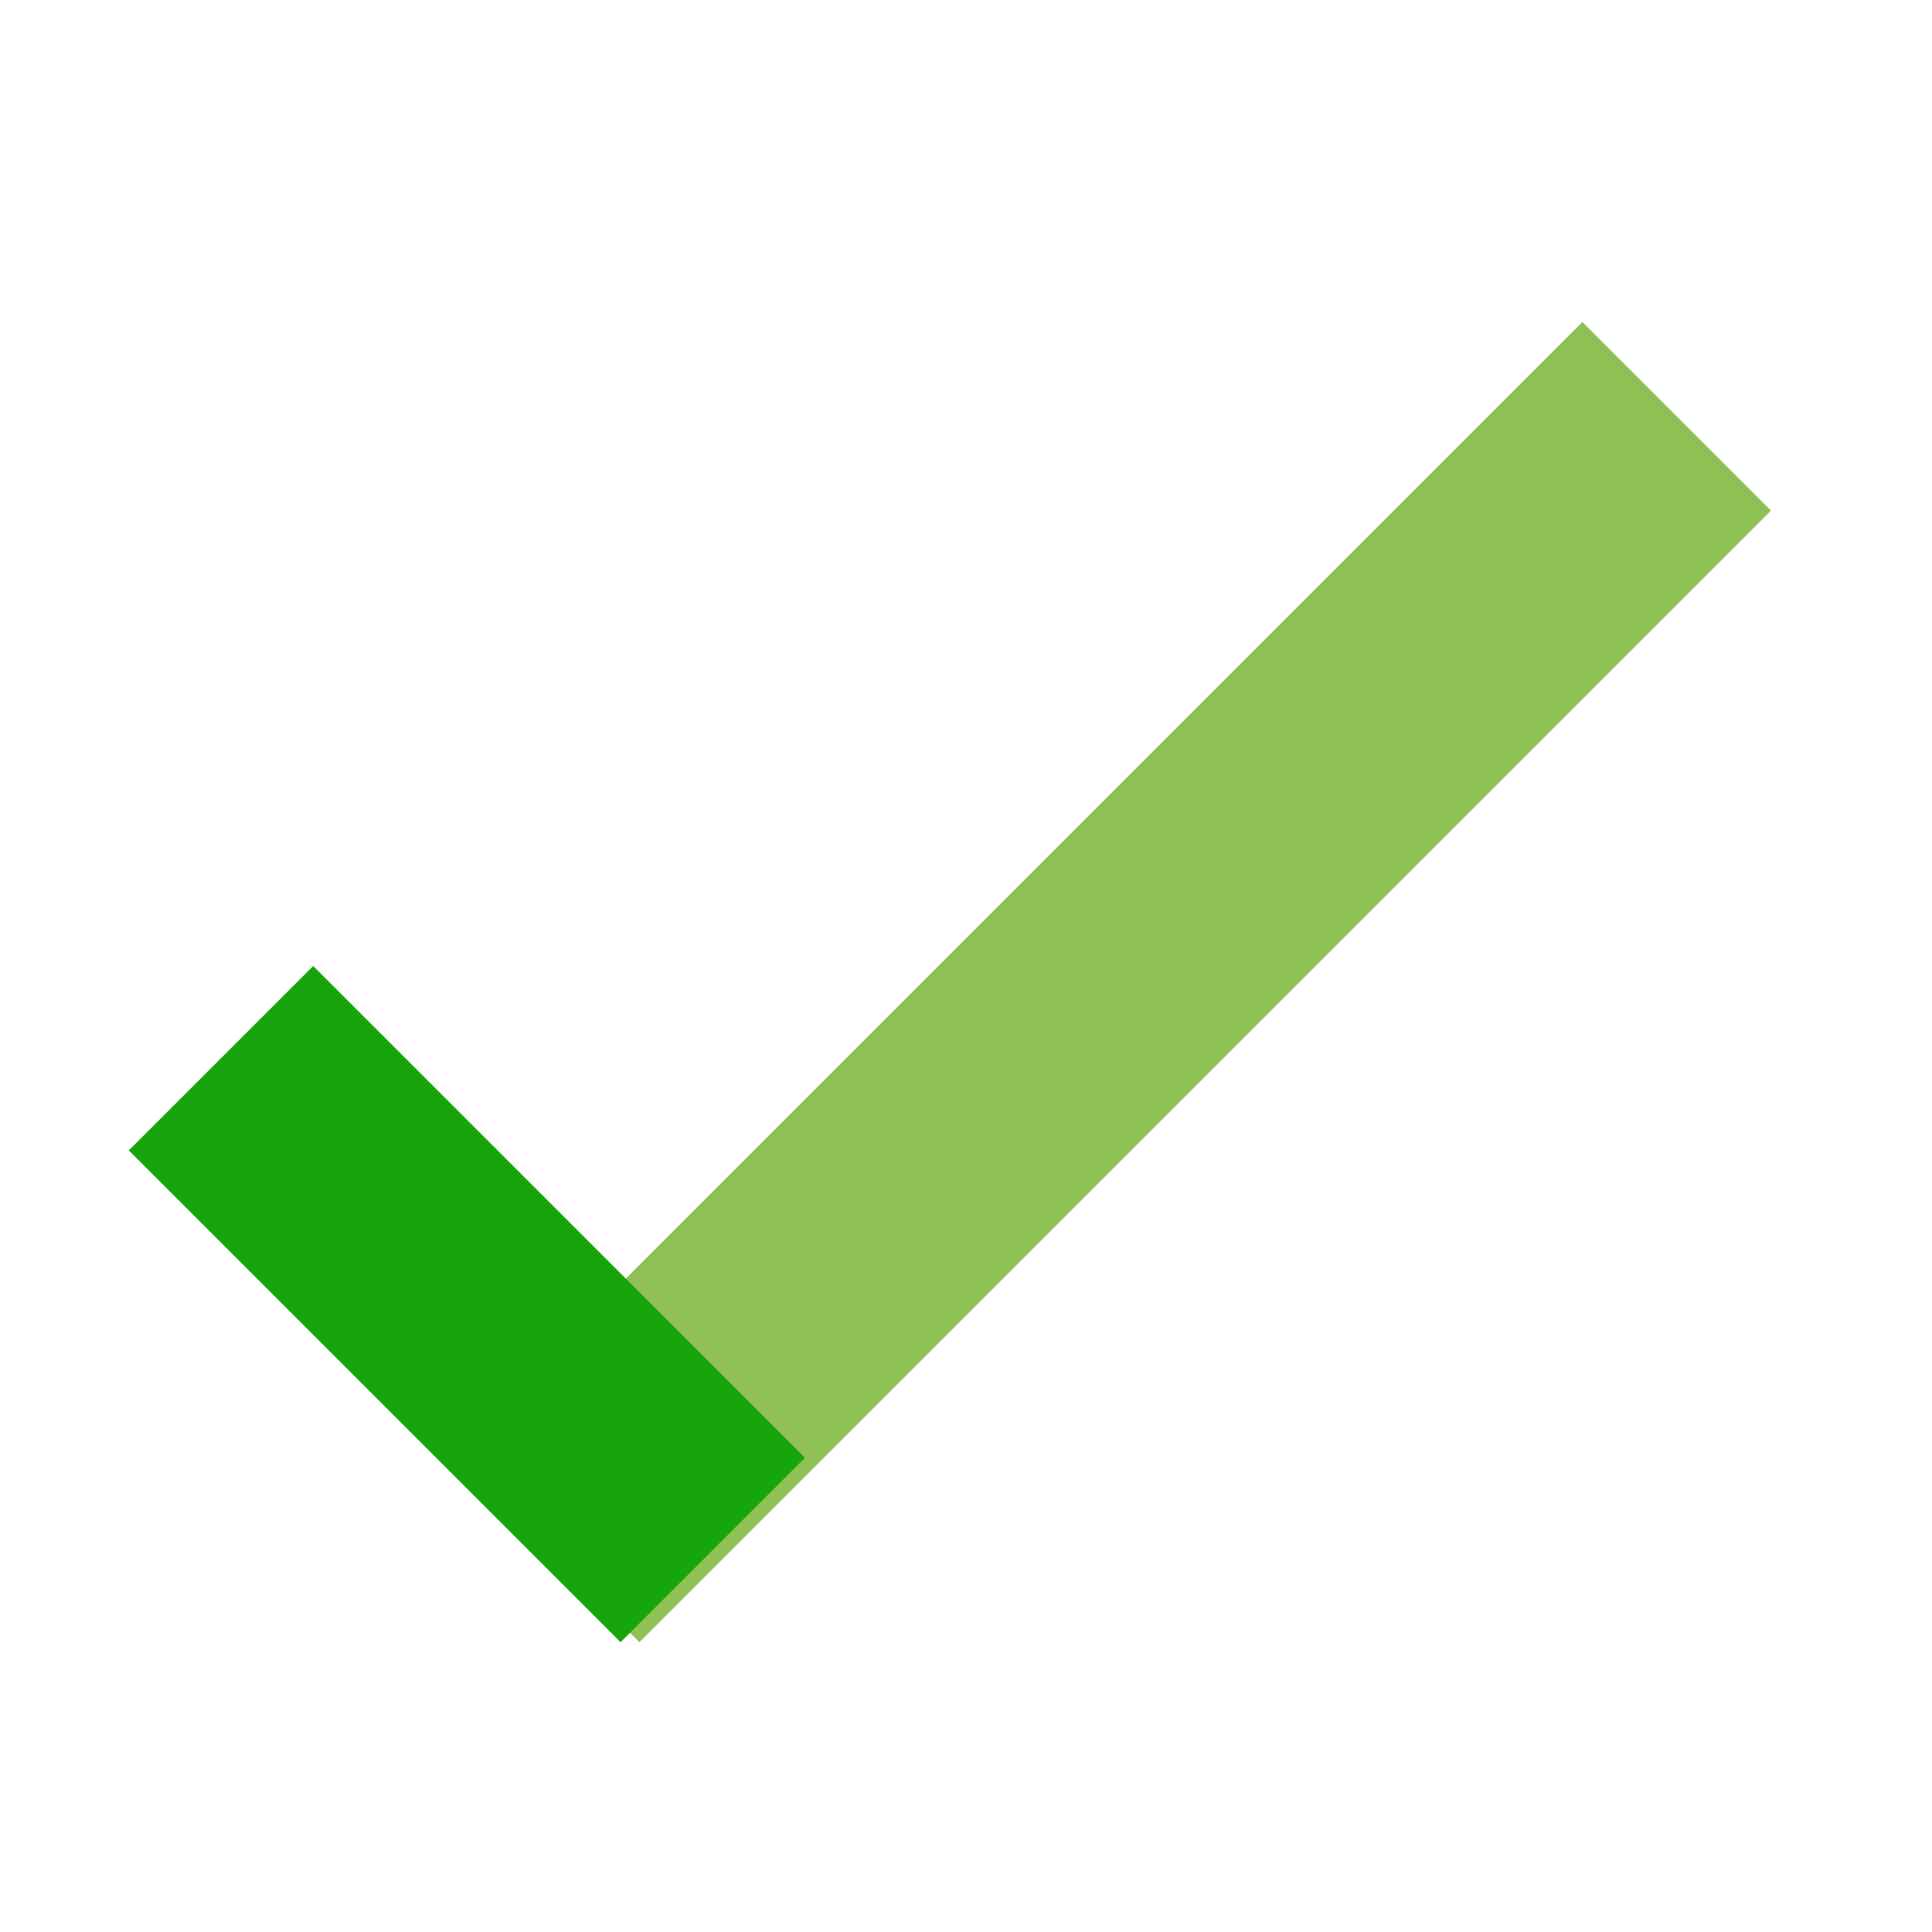
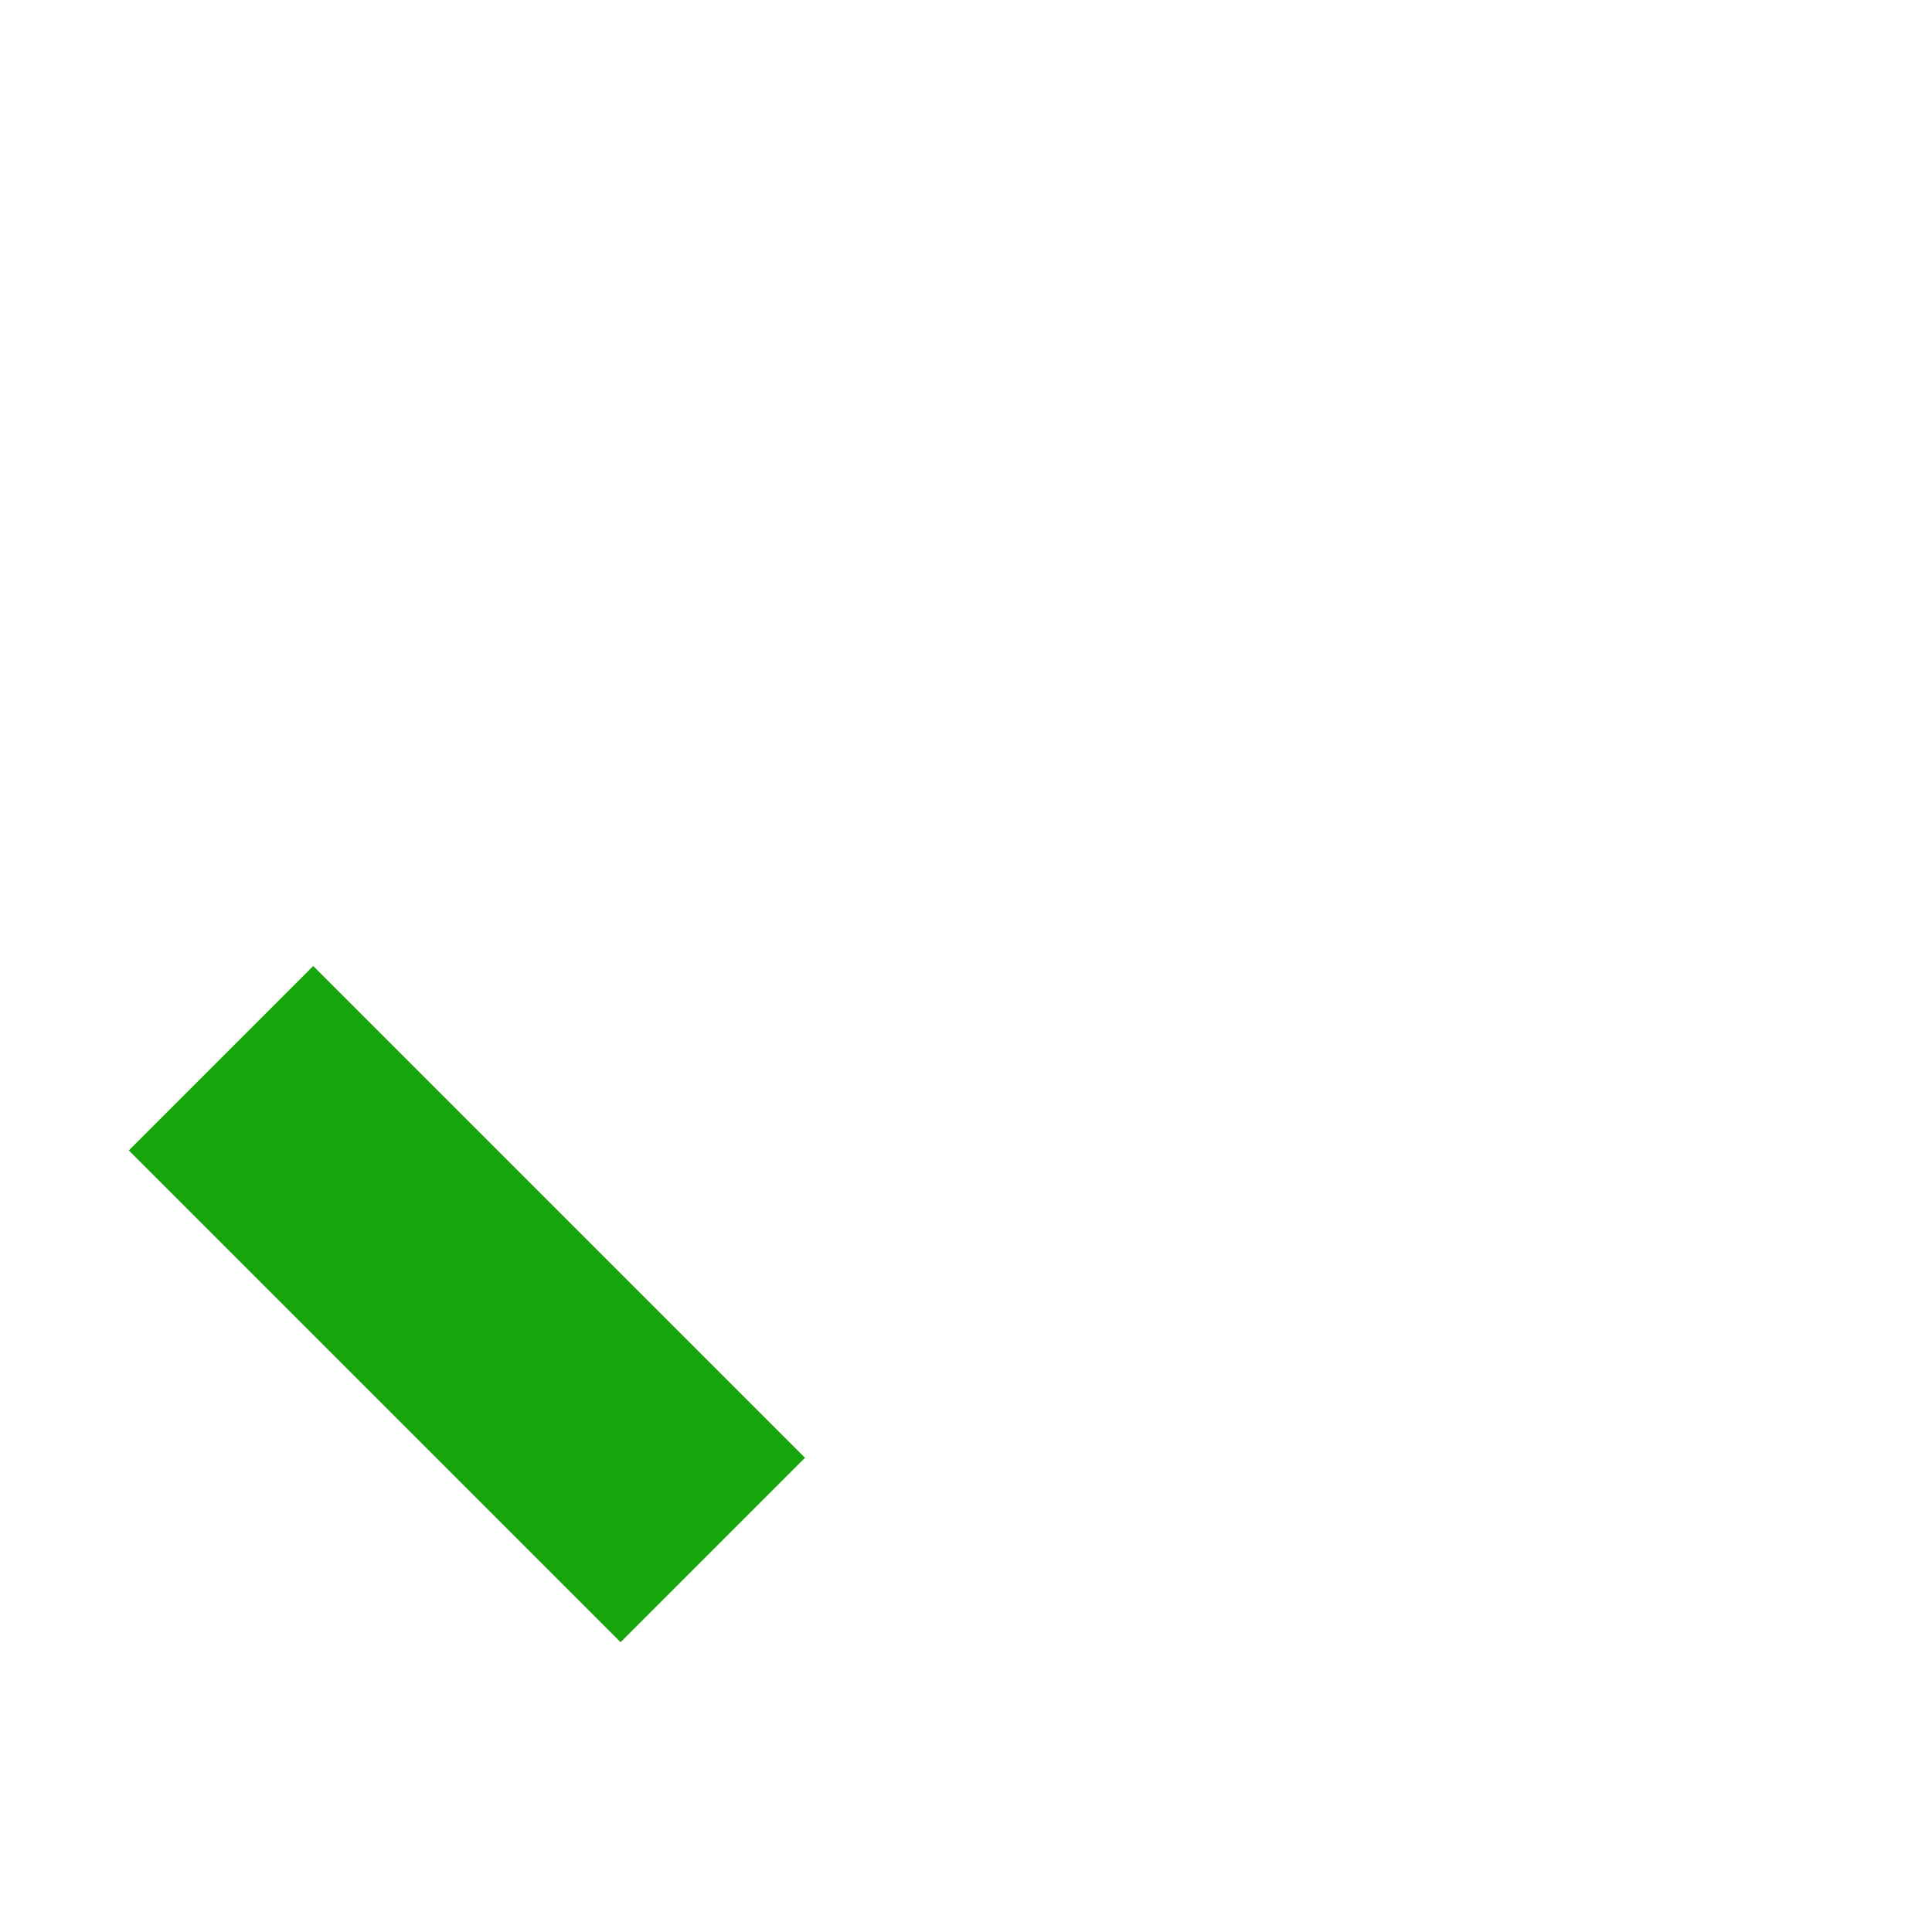
<svg xmlns="http://www.w3.org/2000/svg" width="60" height="60" viewBox="0 0 60 60">
  <g fill-rule="nonzero" fill="none">
-     <path fill="#8FC055" d="M14 45.143 19.857 51 55 15.857 49.143 10z" />
    <path fill="#16A60B" d="M25 45.273 19.273 51 4 35.727 9.727 30z" />
  </g>
</svg>